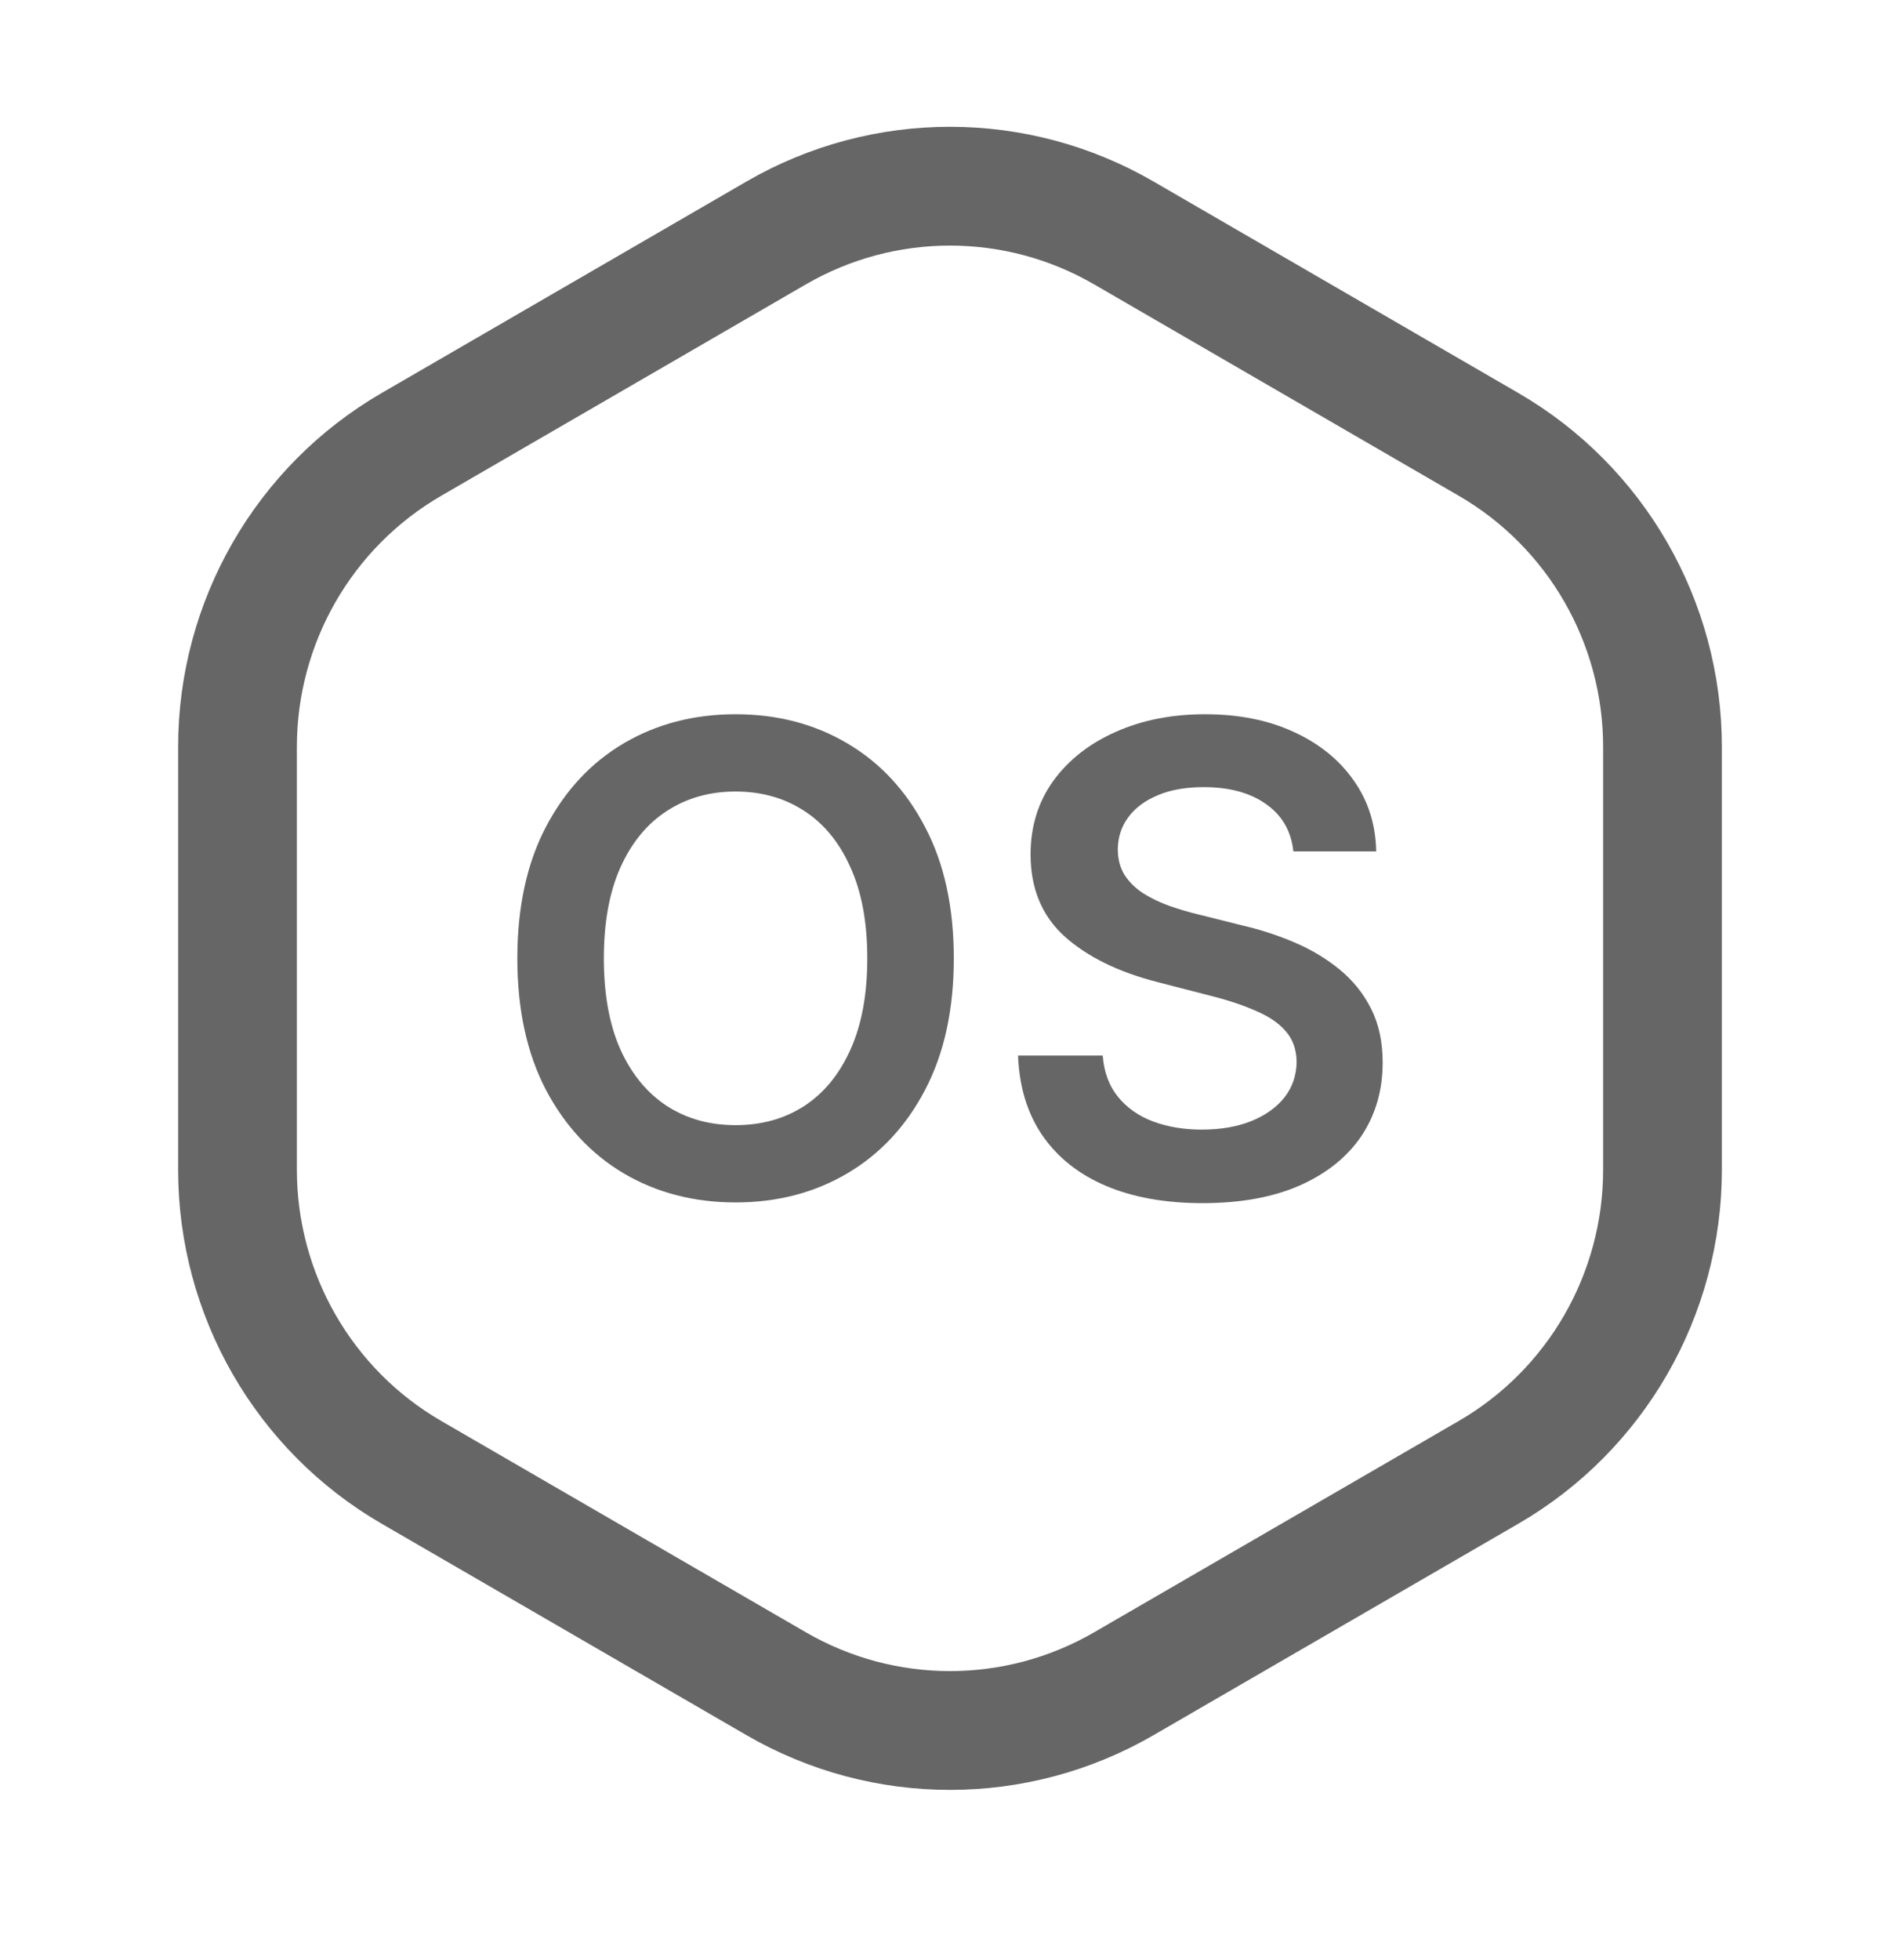
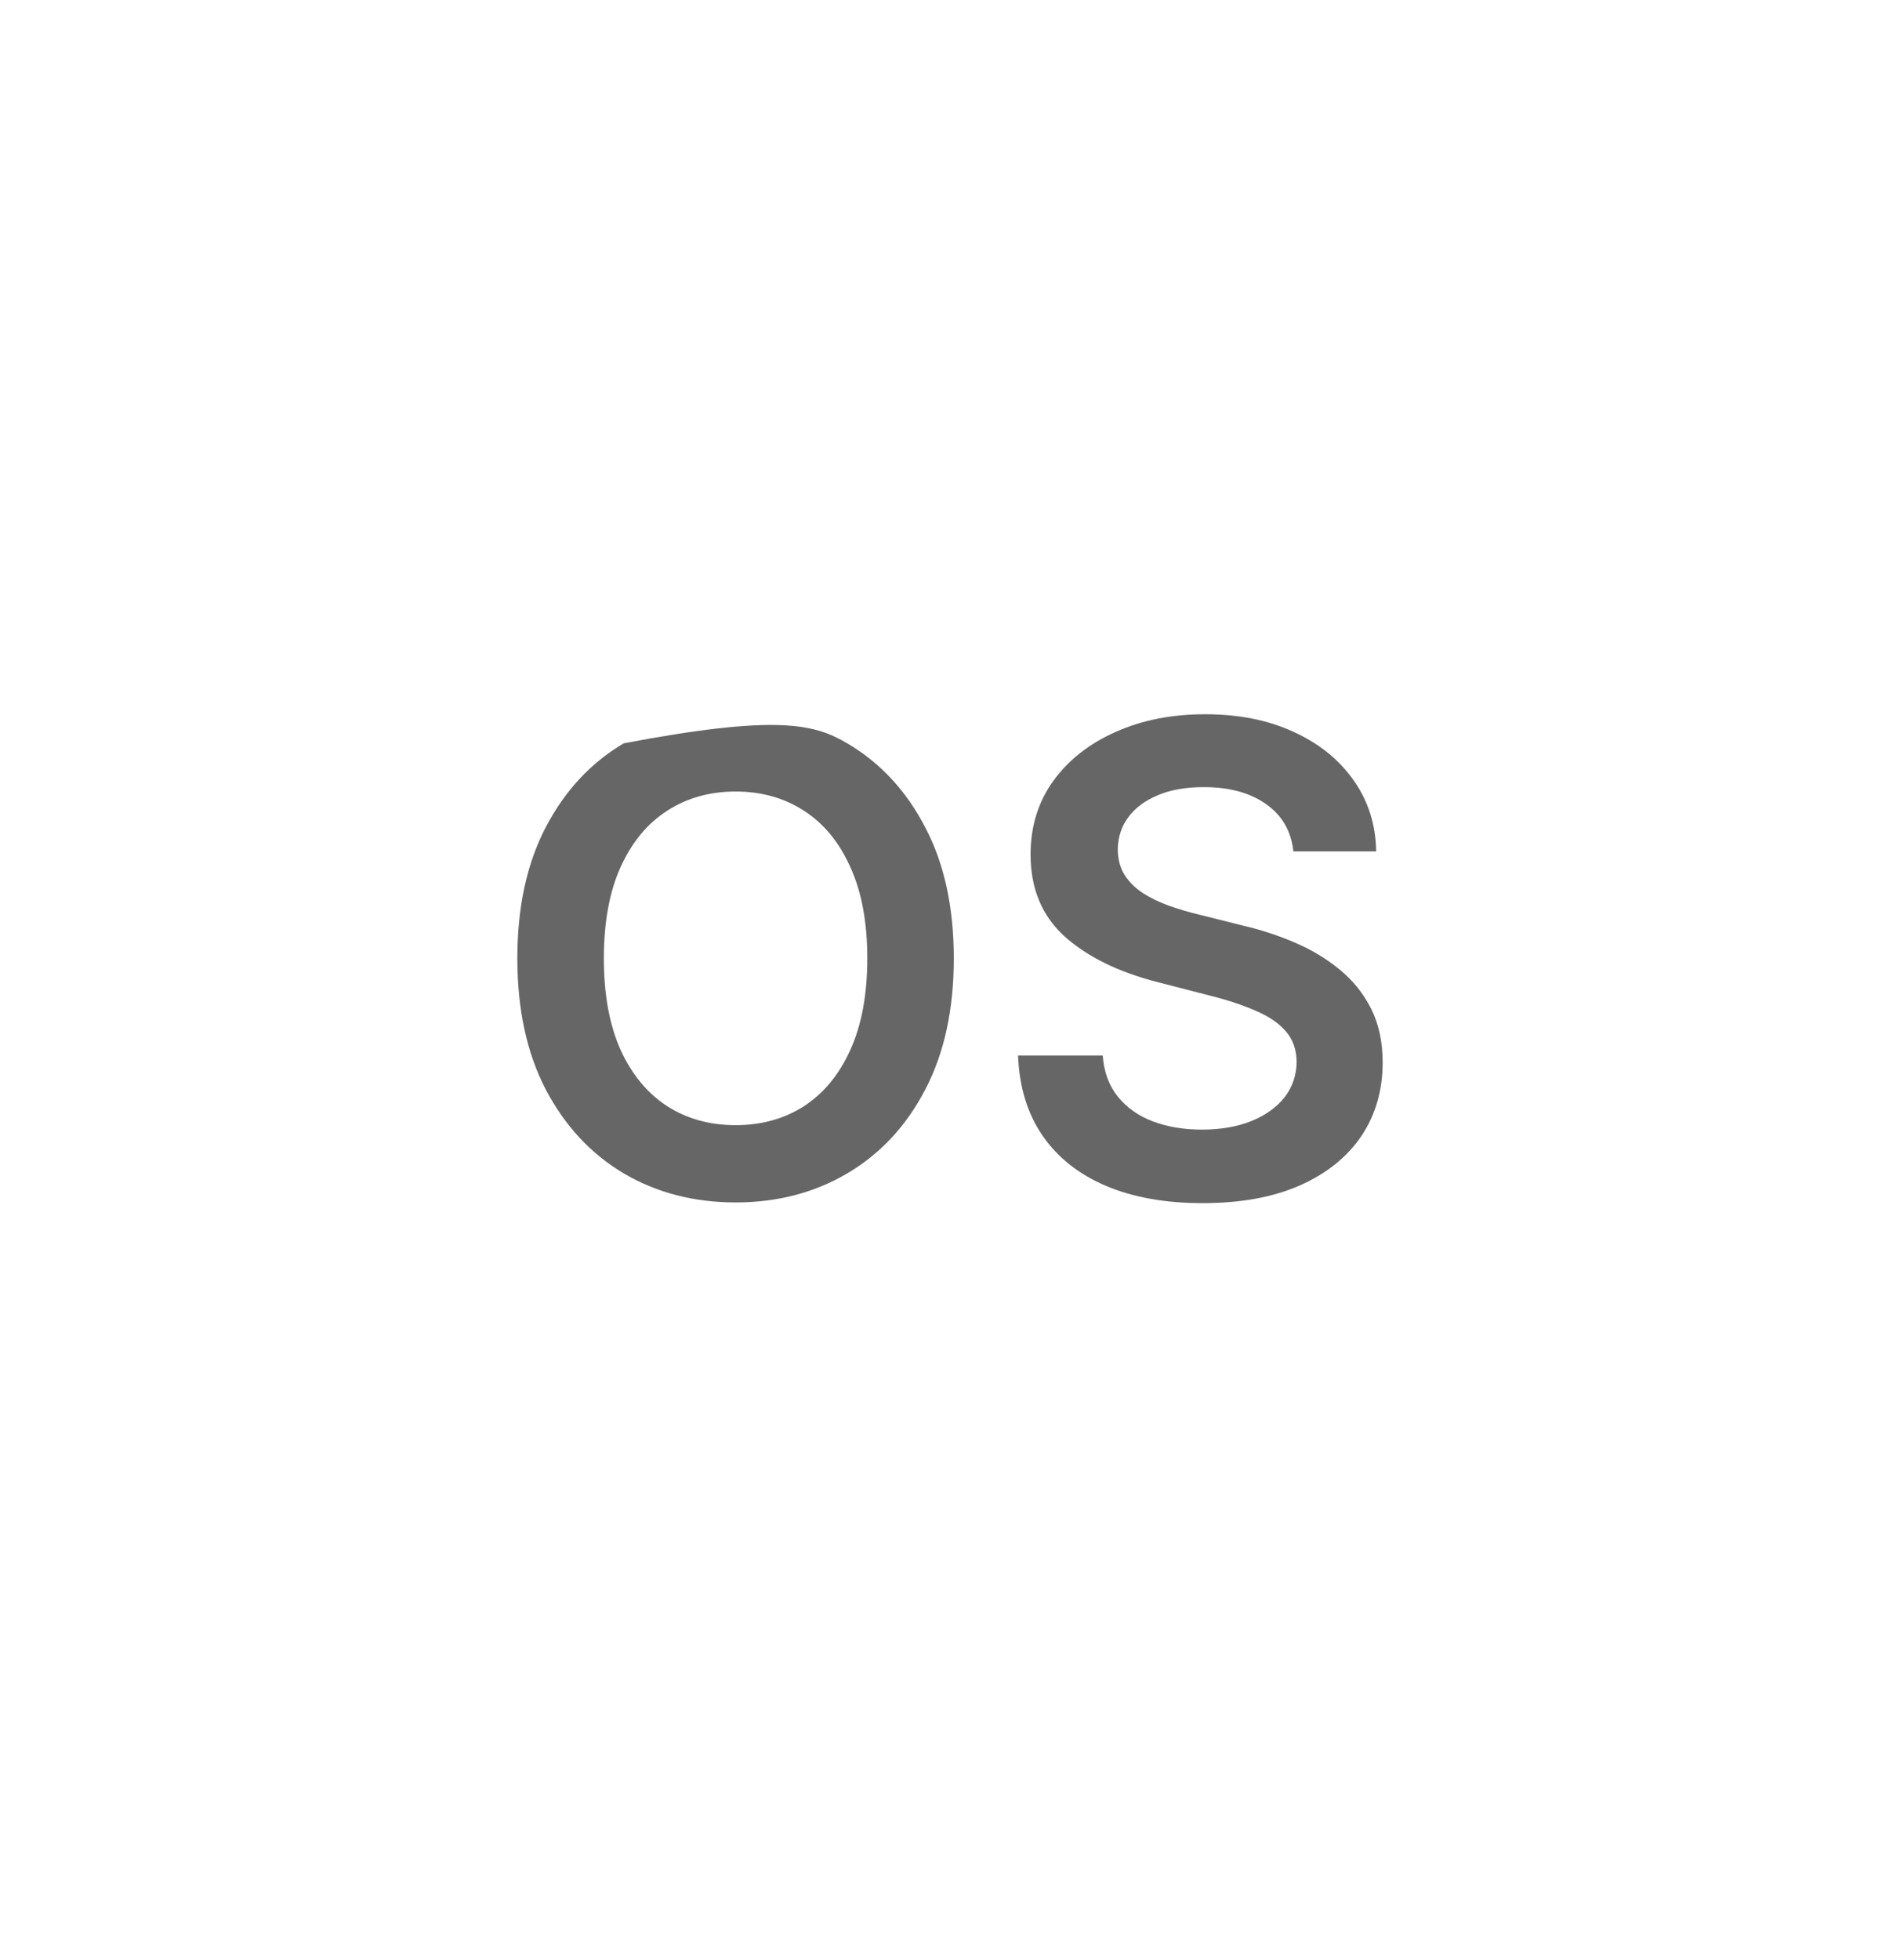
<svg xmlns="http://www.w3.org/2000/svg" fill="none" viewBox="0 0 32 33" height="33" width="32">
-   <path stroke-width="2" stroke="#666666" d="M13.072 3.922C14.884 2.872 17.116 2.872 18.928 3.922L25.069 7.481C26.882 8.531 28 10.473 28 12.576V19.693C28 21.797 26.882 23.739 25.069 24.789L18.928 28.347C17.116 29.397 14.884 29.397 13.072 28.347L6.931 24.789C5.118 23.739 4 21.797 4 19.693V12.576C4 10.473 5.118 8.531 6.931 7.481L13.072 3.922Z" />
  <path fill="#666666" d="M21.783 14.334C21.747 13.993 21.593 13.727 21.322 13.537C21.054 13.347 20.705 13.252 20.275 13.252C19.973 13.252 19.714 13.297 19.498 13.389C19.282 13.48 19.116 13.604 19.002 13.76C18.887 13.916 18.829 14.094 18.826 14.295C18.826 14.462 18.864 14.606 18.939 14.729C19.018 14.851 19.123 14.955 19.256 15.041C19.389 15.124 19.536 15.195 19.697 15.252C19.859 15.309 20.021 15.357 20.186 15.396L20.936 15.584C21.238 15.654 21.528 15.749 21.807 15.869C22.088 15.989 22.339 16.14 22.561 16.322C22.785 16.505 22.962 16.725 23.092 16.982C23.222 17.24 23.287 17.542 23.287 17.889C23.287 18.357 23.167 18.77 22.928 19.127C22.688 19.481 22.342 19.759 21.889 19.959C21.438 20.157 20.893 20.256 20.252 20.256C19.63 20.256 19.089 20.16 18.631 19.967C18.175 19.774 17.818 19.493 17.561 19.123C17.305 18.753 17.167 18.303 17.146 17.771H18.572C18.593 18.05 18.679 18.282 18.83 18.467C18.981 18.652 19.178 18.79 19.42 18.881C19.665 18.972 19.938 19.018 20.24 19.018C20.555 19.018 20.831 18.971 21.068 18.877C21.308 18.781 21.495 18.648 21.631 18.479C21.766 18.307 21.835 18.106 21.838 17.877C21.835 17.669 21.774 17.497 21.654 17.361C21.535 17.223 21.366 17.109 21.15 17.018C20.937 16.924 20.687 16.84 20.4 16.768L19.49 16.533C18.831 16.364 18.311 16.107 17.928 15.764C17.547 15.417 17.357 14.958 17.357 14.385C17.357 13.913 17.485 13.501 17.74 13.146C17.998 12.792 18.348 12.518 18.791 12.322C19.234 12.124 19.735 12.025 20.295 12.025C20.863 12.025 21.36 12.124 21.787 12.322C22.217 12.518 22.554 12.79 22.799 13.139C23.044 13.485 23.17 13.883 23.178 14.334H21.783Z" />
-   <path fill="#666666" d="M16.064 16.135C16.064 16.997 15.903 17.735 15.58 18.35C15.26 18.962 14.822 19.43 14.268 19.756C13.716 20.081 13.089 20.244 12.389 20.244C11.688 20.244 11.06 20.081 10.506 19.756C9.954 19.428 9.516 18.958 9.193 18.346C8.873 17.731 8.713 16.994 8.713 16.135C8.713 15.273 8.873 14.536 9.193 13.924C9.516 13.309 9.954 12.839 10.506 12.514C11.06 12.188 11.688 12.025 12.389 12.025C13.089 12.025 13.716 12.188 14.268 12.514C14.822 12.839 15.26 13.309 15.58 13.924C15.903 14.536 16.064 15.273 16.064 16.135ZM14.607 16.135C14.607 15.528 14.512 15.016 14.322 14.6C14.135 14.18 13.874 13.864 13.541 13.65C13.208 13.434 12.824 13.326 12.389 13.326C11.954 13.326 11.57 13.434 11.236 13.65C10.903 13.864 10.641 14.18 10.451 14.6C10.264 15.016 10.17 15.528 10.17 16.135C10.17 16.741 10.264 17.255 10.451 17.674C10.641 18.09 10.903 18.407 11.236 18.623C11.57 18.837 11.954 18.943 12.389 18.943C12.824 18.943 13.208 18.837 13.541 18.623C13.874 18.407 14.135 18.09 14.322 17.674C14.512 17.255 14.607 16.741 14.607 16.135Z" />
+   <path fill="#666666" d="M16.064 16.135C16.064 16.997 15.903 17.735 15.58 18.35C15.26 18.962 14.822 19.43 14.268 19.756C13.716 20.081 13.089 20.244 12.389 20.244C11.688 20.244 11.06 20.081 10.506 19.756C9.954 19.428 9.516 18.958 9.193 18.346C8.873 17.731 8.713 16.994 8.713 16.135C8.713 15.273 8.873 14.536 9.193 13.924C9.516 13.309 9.954 12.839 10.506 12.514C13.089 12.025 13.716 12.188 14.268 12.514C14.822 12.839 15.26 13.309 15.58 13.924C15.903 14.536 16.064 15.273 16.064 16.135ZM14.607 16.135C14.607 15.528 14.512 15.016 14.322 14.6C14.135 14.18 13.874 13.864 13.541 13.65C13.208 13.434 12.824 13.326 12.389 13.326C11.954 13.326 11.57 13.434 11.236 13.65C10.903 13.864 10.641 14.18 10.451 14.6C10.264 15.016 10.17 15.528 10.17 16.135C10.17 16.741 10.264 17.255 10.451 17.674C10.641 18.09 10.903 18.407 11.236 18.623C11.57 18.837 11.954 18.943 12.389 18.943C12.824 18.943 13.208 18.837 13.541 18.623C13.874 18.407 14.135 18.09 14.322 17.674C14.512 17.255 14.607 16.741 14.607 16.135Z" />
</svg>